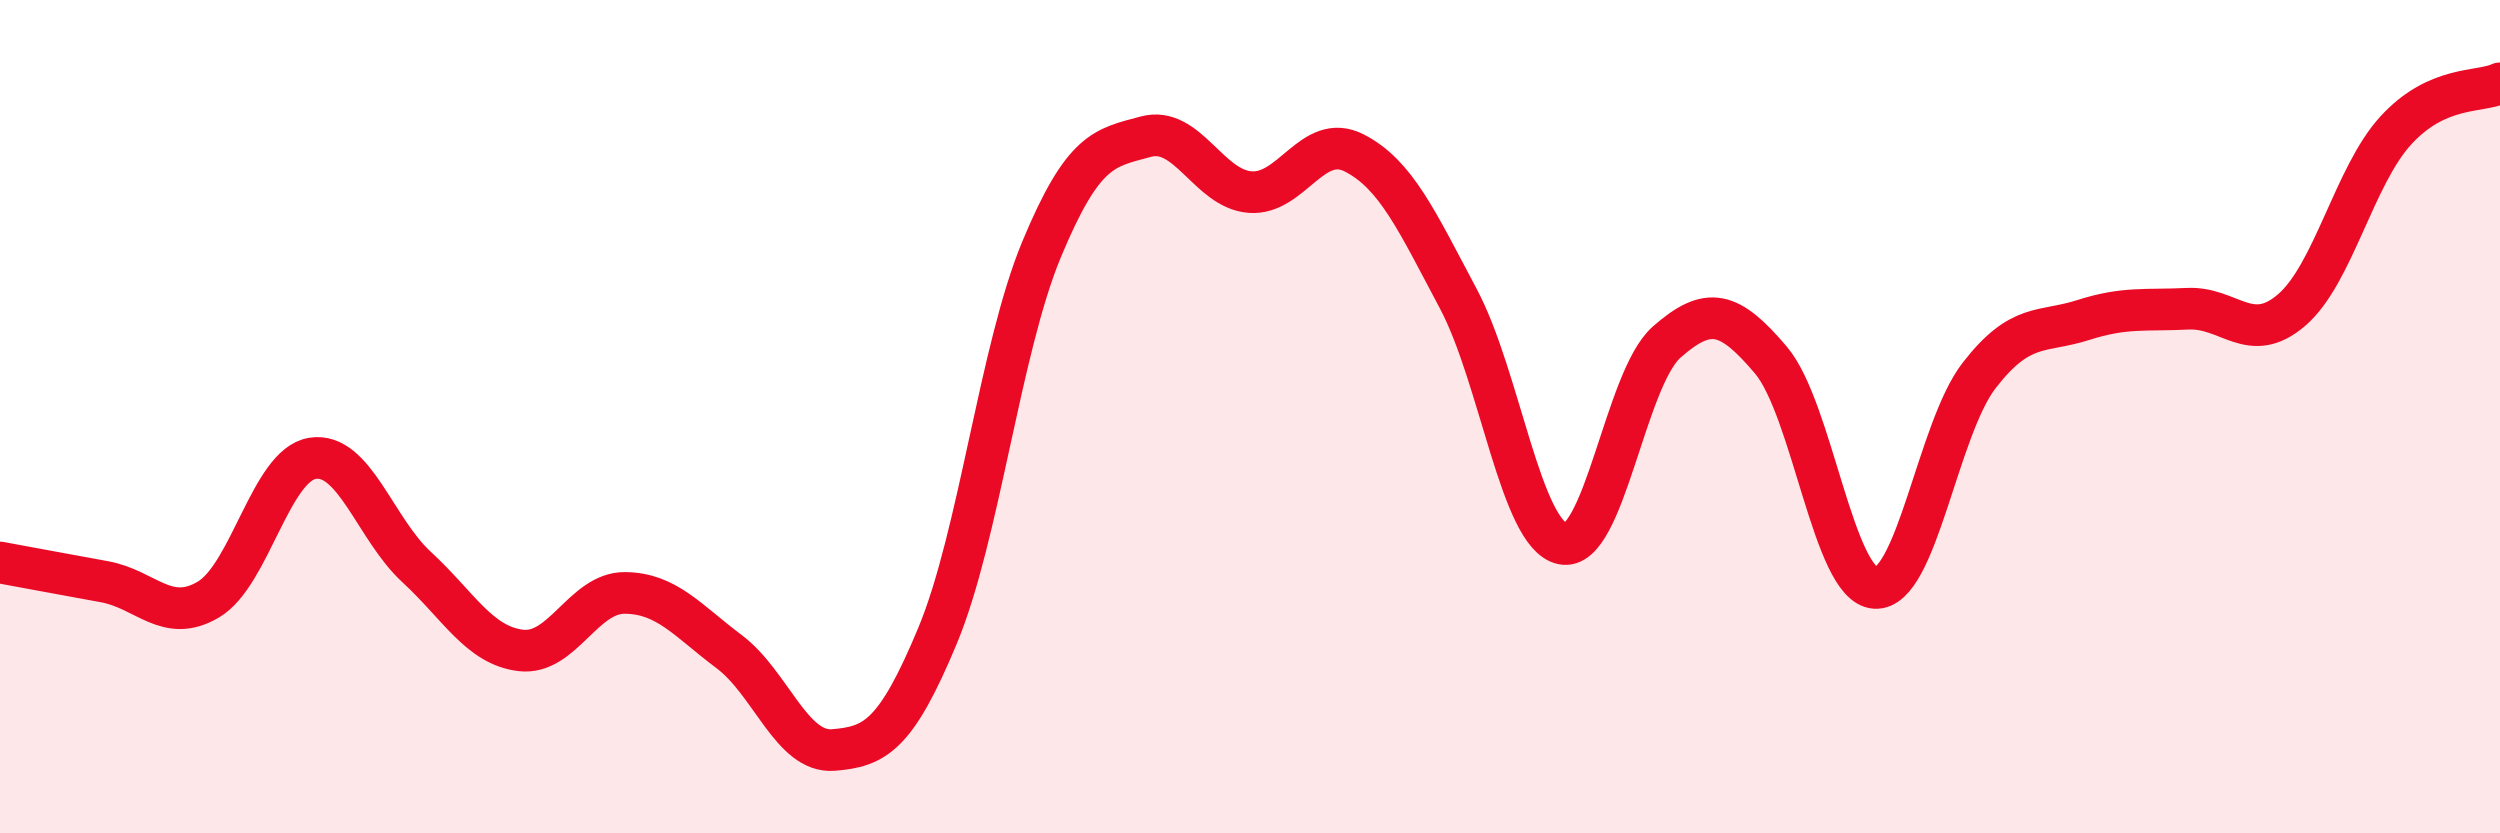
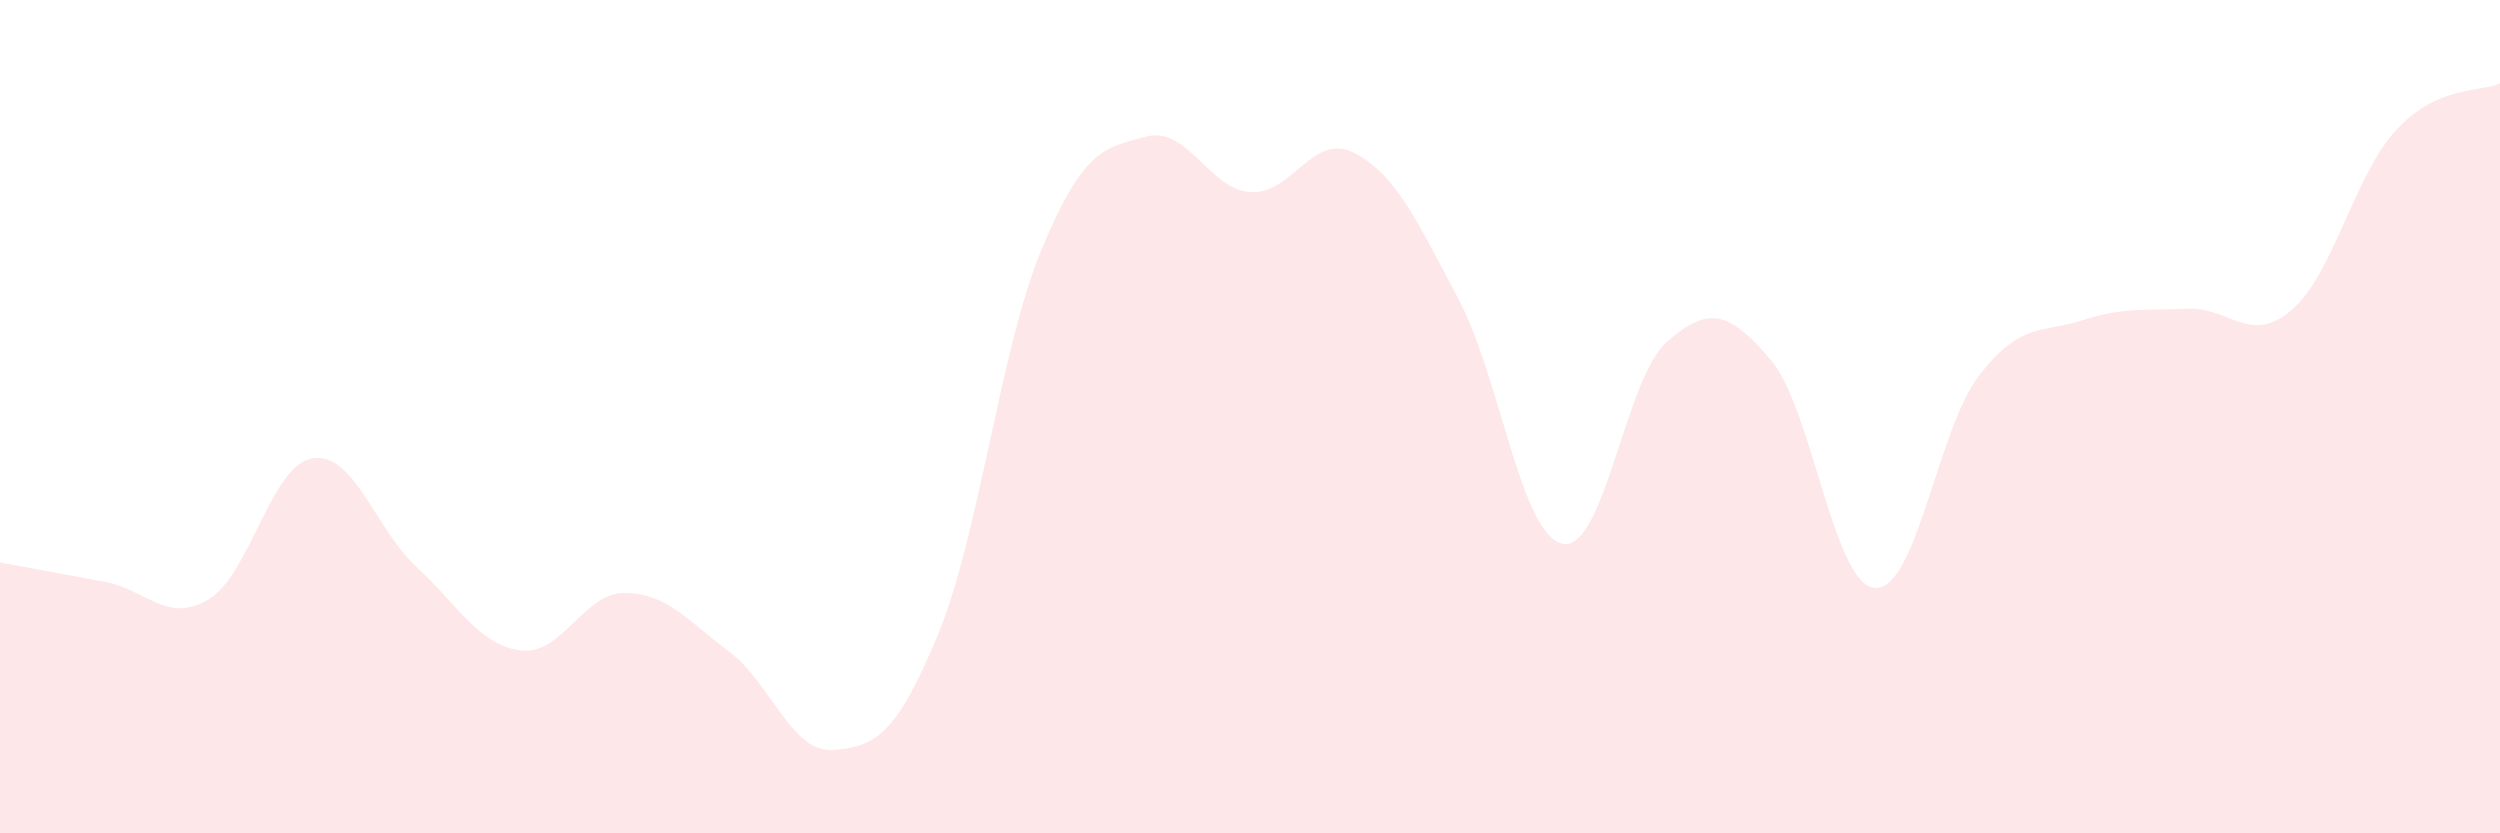
<svg xmlns="http://www.w3.org/2000/svg" width="60" height="20" viewBox="0 0 60 20">
  <path d="M 0,13.5 C 0.5,13.59 1.5,13.78 2.5,13.96 C 3.5,14.14 4,14.98 5,14.39 C 6,13.8 6.5,11.16 7.5,11 C 8.5,10.84 9,12.69 10,13.61 C 11,14.53 11.5,15.49 12.5,15.61 C 13.5,15.73 14,14.22 15,14.23 C 16,14.24 16.5,14.89 17.5,15.64 C 18.5,16.39 19,18.08 20,18 C 21,17.92 21.5,17.66 22.5,15.26 C 23.5,12.86 24,8.38 25,5.98 C 26,3.58 26.5,3.55 27.5,3.28 C 28.5,3.01 29,4.53 30,4.61 C 31,4.69 31.5,3.16 32.5,3.67 C 33.5,4.18 34,5.29 35,7.17 C 36,9.05 36.5,12.84 37.5,13.05 C 38.5,13.26 39,9.09 40,8.21 C 41,7.33 41.5,7.46 42.5,8.64 C 43.5,9.82 44,14.04 45,14.11 C 46,14.18 46.5,10.3 47.5,9.01 C 48.5,7.72 49,8 50,7.68 C 51,7.36 51.5,7.46 52.5,7.41 C 53.5,7.36 54,8.3 55,7.44 C 56,6.58 56.5,4.22 57.5,3.13 C 58.5,2.04 59.5,2.23 60,2L60 20L0 20Z" fill="#EB0A25" opacity="0.1" stroke-linecap="round" stroke-linejoin="round" />
-   <path d="M 0,13.5 C 0.5,13.59 1.5,13.78 2.5,13.96 C 3.5,14.14 4,14.98 5,14.39 C 6,13.8 6.5,11.16 7.5,11 C 8.5,10.84 9,12.69 10,13.61 C 11,14.53 11.5,15.49 12.5,15.61 C 13.5,15.73 14,14.22 15,14.23 C 16,14.24 16.5,14.89 17.5,15.64 C 18.5,16.39 19,18.08 20,18 C 21,17.92 21.5,17.66 22.5,15.26 C 23.5,12.86 24,8.38 25,5.98 C 26,3.58 26.5,3.55 27.5,3.28 C 28.5,3.01 29,4.53 30,4.61 C 31,4.69 31.5,3.16 32.5,3.67 C 33.5,4.18 34,5.29 35,7.17 C 36,9.05 36.5,12.84 37.5,13.05 C 38.5,13.26 39,9.09 40,8.21 C 41,7.33 41.5,7.46 42.5,8.64 C 43.5,9.82 44,14.04 45,14.11 C 46,14.18 46.5,10.3 47.5,9.01 C 48.5,7.72 49,8 50,7.68 C 51,7.36 51.5,7.46 52.5,7.41 C 53.5,7.36 54,8.3 55,7.44 C 56,6.58 56.5,4.22 57.5,3.13 C 58.5,2.04 59.5,2.23 60,2" stroke="#EB0A25" stroke-width="1" fill="none" stroke-linecap="round" stroke-linejoin="round" />
</svg>